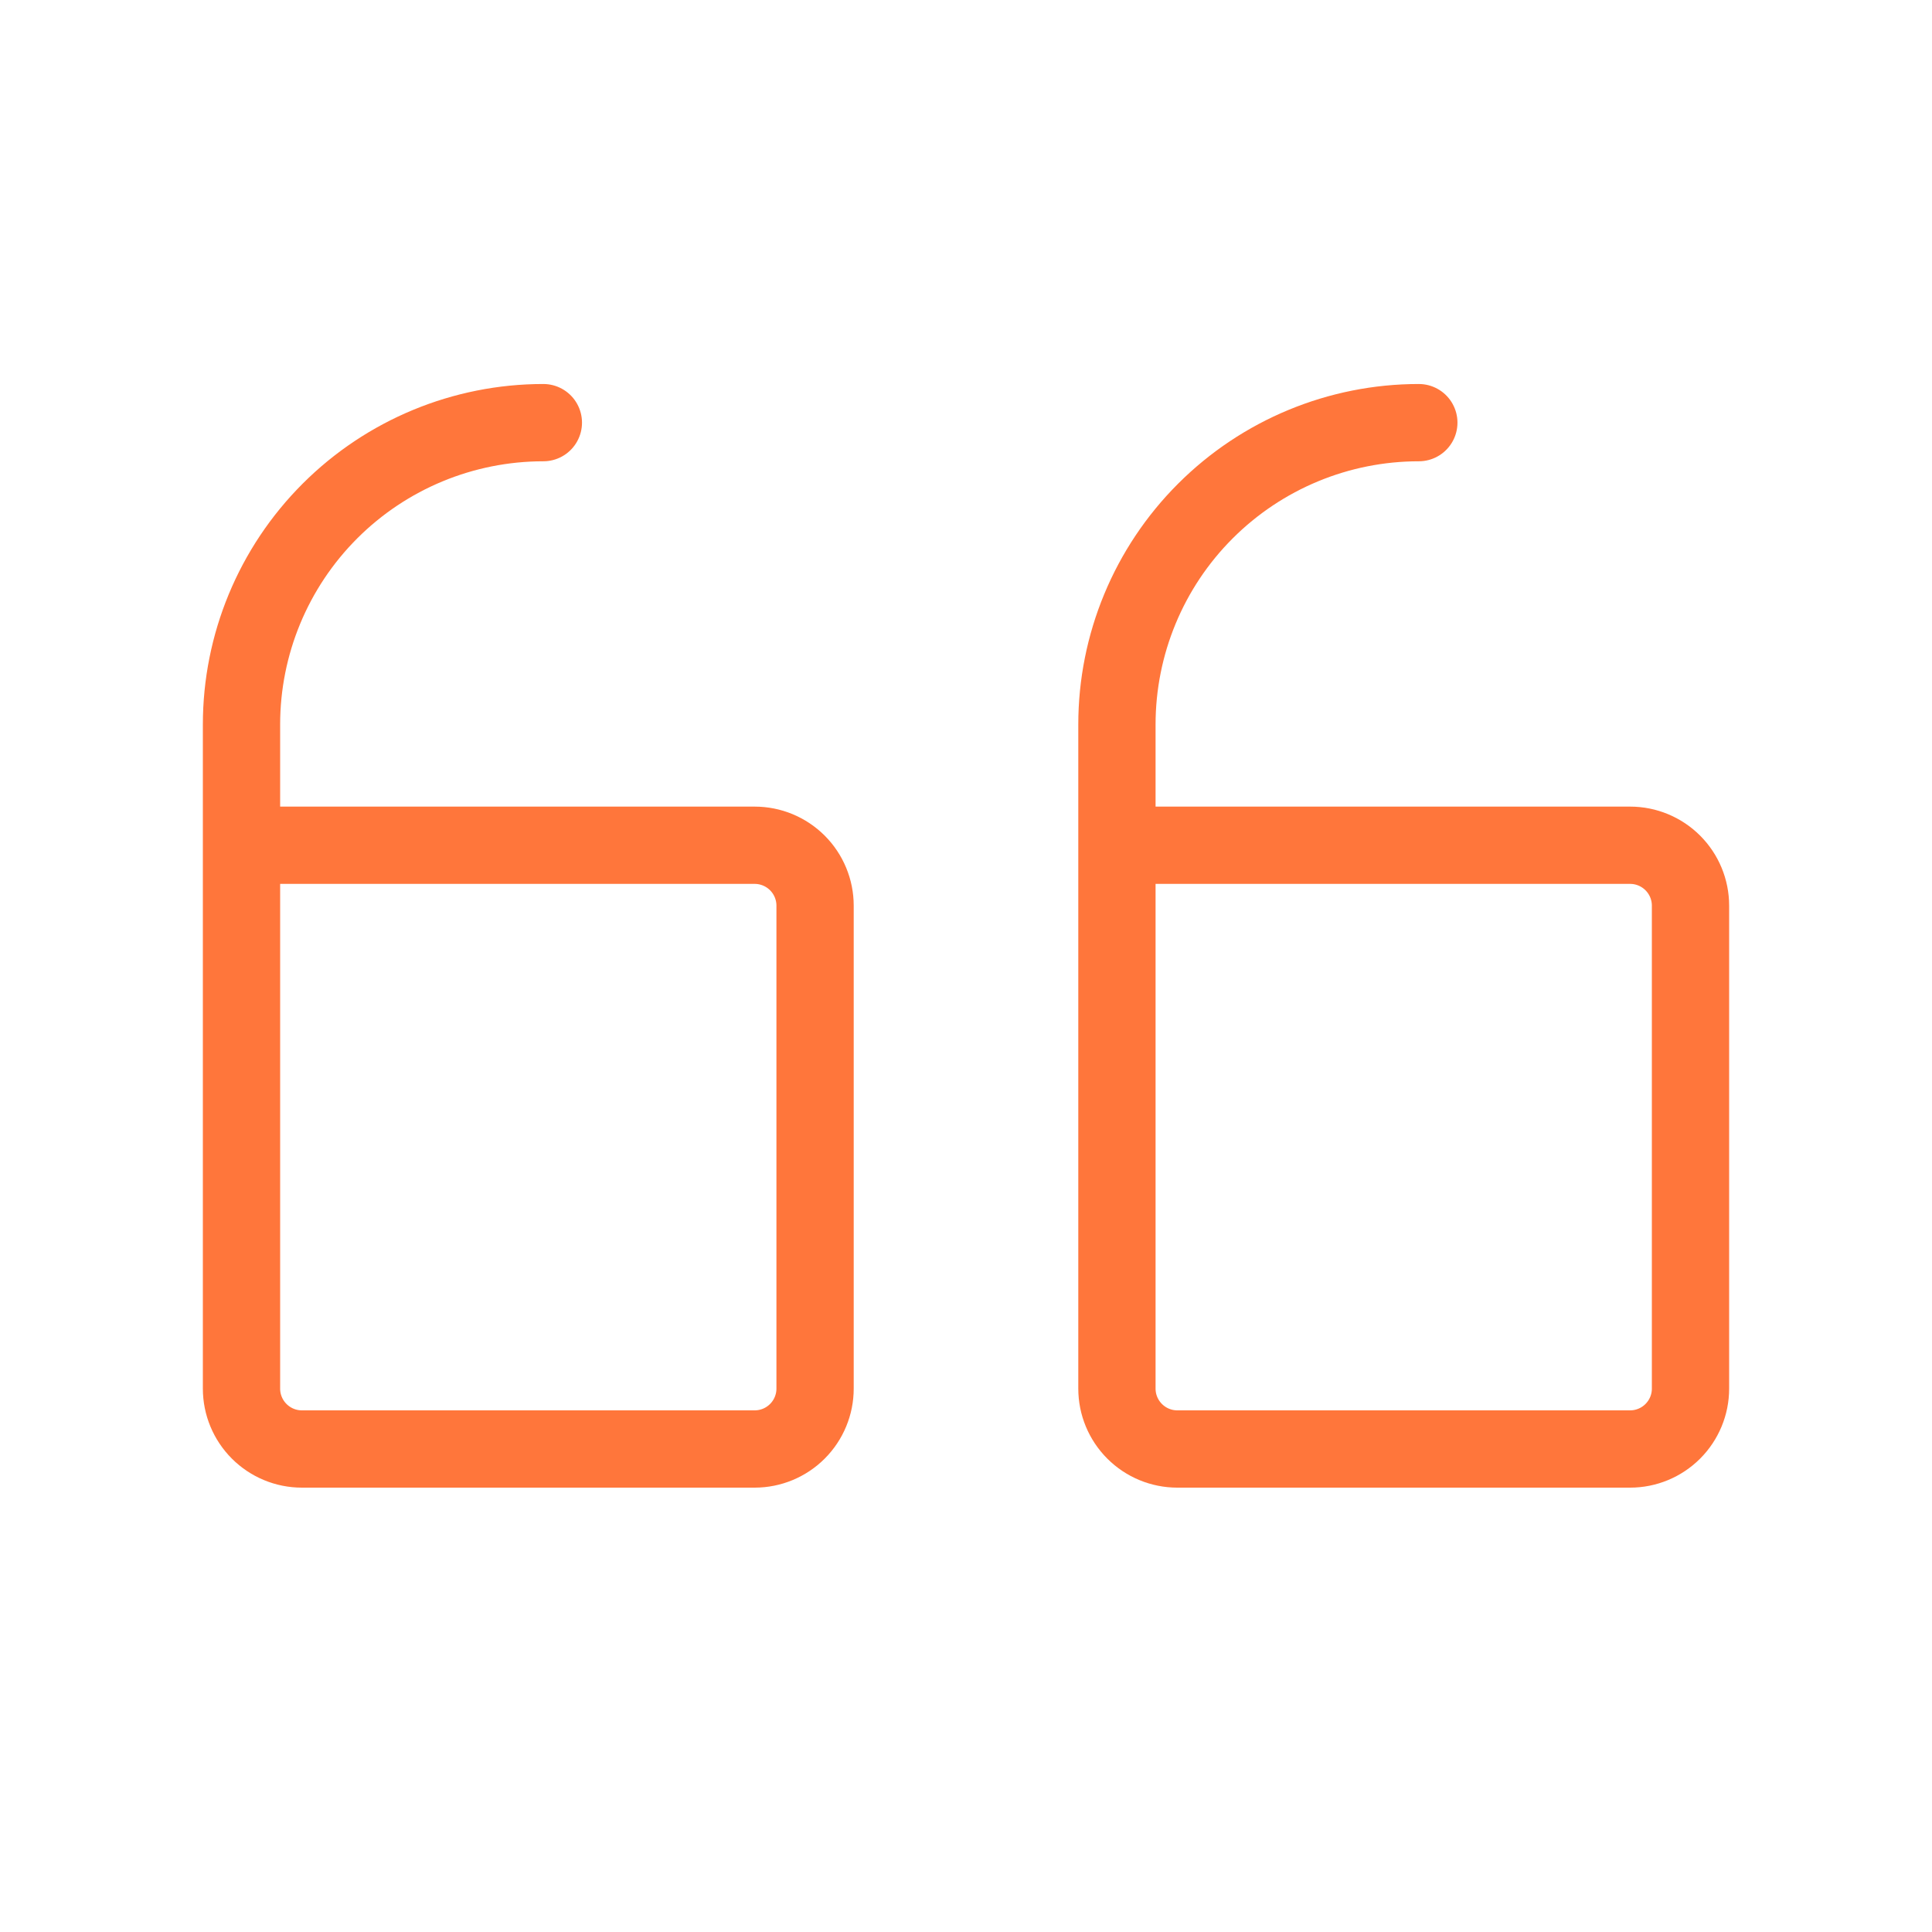
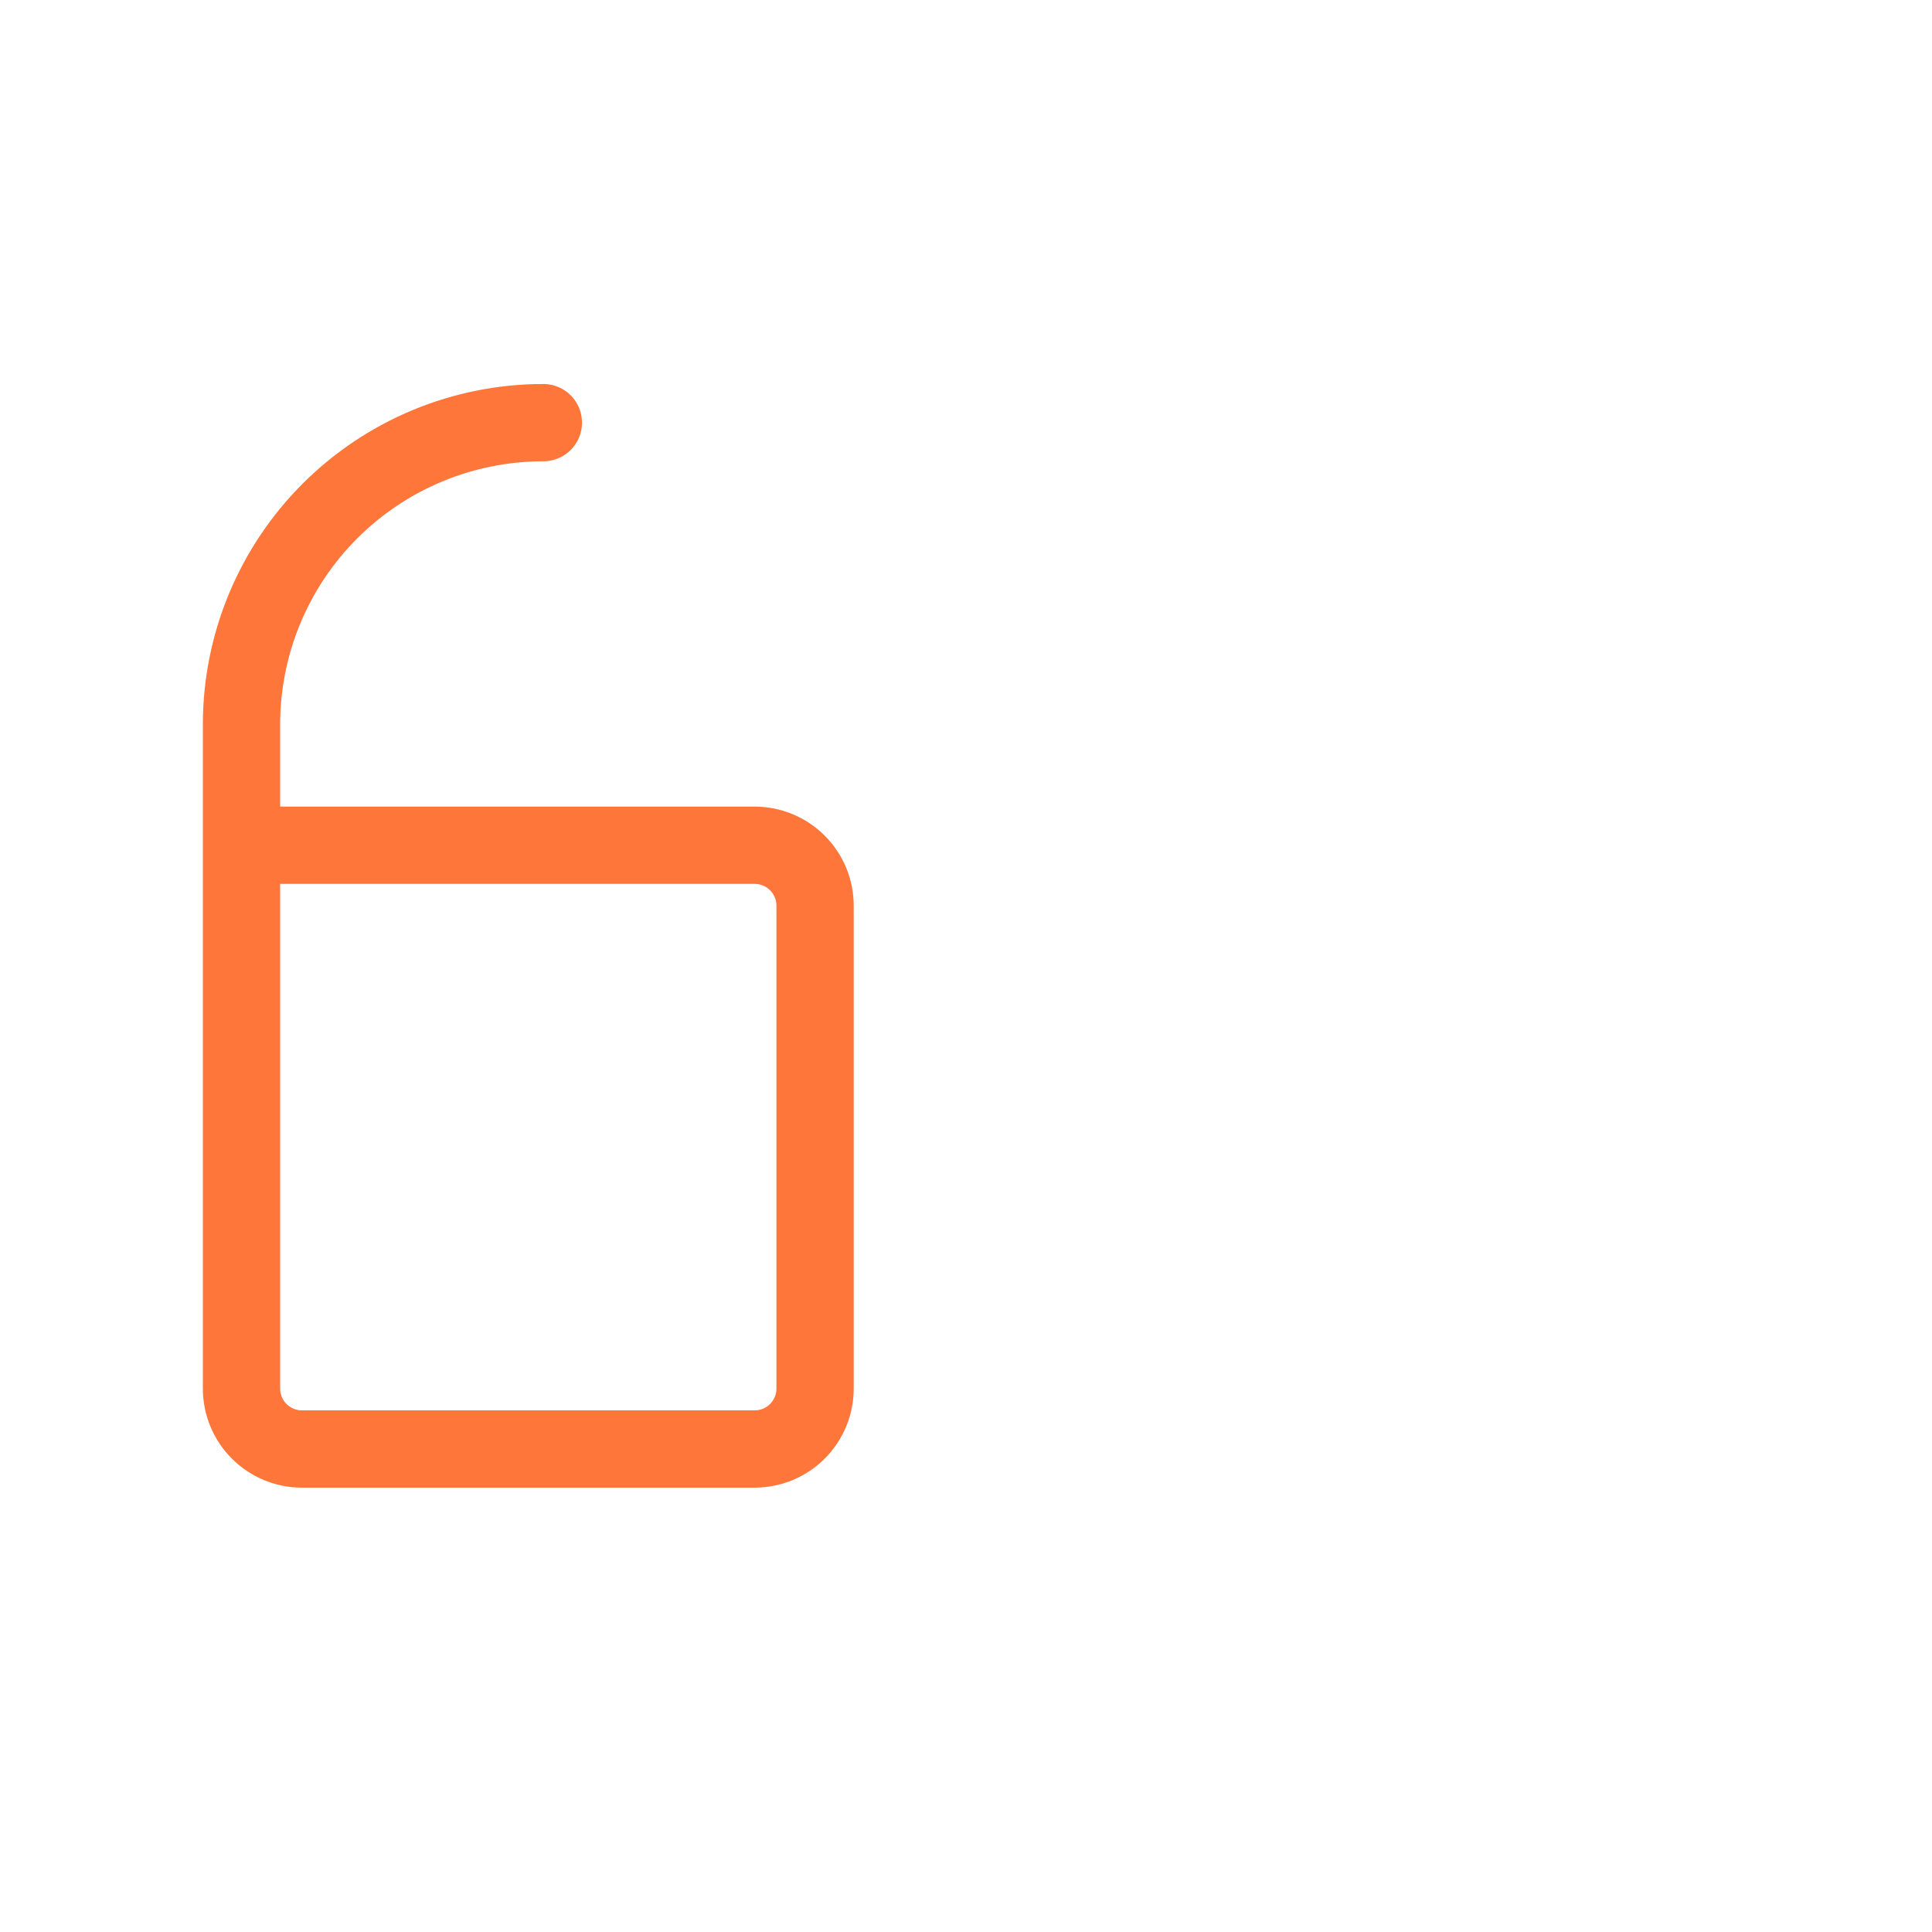
<svg xmlns="http://www.w3.org/2000/svg" width="50" height="50" viewBox="0 0 50 50" fill="none">
-   <path d="M28.906 21.875H42.188C42.602 21.875 42.999 22.04 43.292 22.333C43.585 22.626 43.75 23.023 43.75 23.438V35.938C43.75 36.352 43.585 36.749 43.292 37.042C42.999 37.335 42.602 37.5 42.188 37.5H30.469C30.054 37.5 29.657 37.335 29.364 37.042C29.071 36.749 28.906 36.352 28.906 35.938V18.75C28.906 16.678 29.729 14.691 31.195 13.226C32.66 11.761 34.647 10.938 36.719 10.938" stroke="#FF763B" stroke-width="2" stroke-linecap="round" stroke-linejoin="round" />
  <path d="M6.25 21.875H19.531C19.946 21.875 20.343 22.04 20.636 22.333C20.929 22.626 21.094 23.023 21.094 23.438V35.938C21.094 36.352 20.929 36.749 20.636 37.042C20.343 37.335 19.946 37.5 19.531 37.5H7.812C7.398 37.5 7.001 37.335 6.708 37.042C6.415 36.749 6.25 36.352 6.25 35.938V18.75C6.25 16.678 7.073 14.691 8.538 13.226C10.003 11.761 11.991 10.938 14.062 10.938" stroke="#FF763B" stroke-width="2" stroke-linecap="round" stroke-linejoin="round" />
</svg>